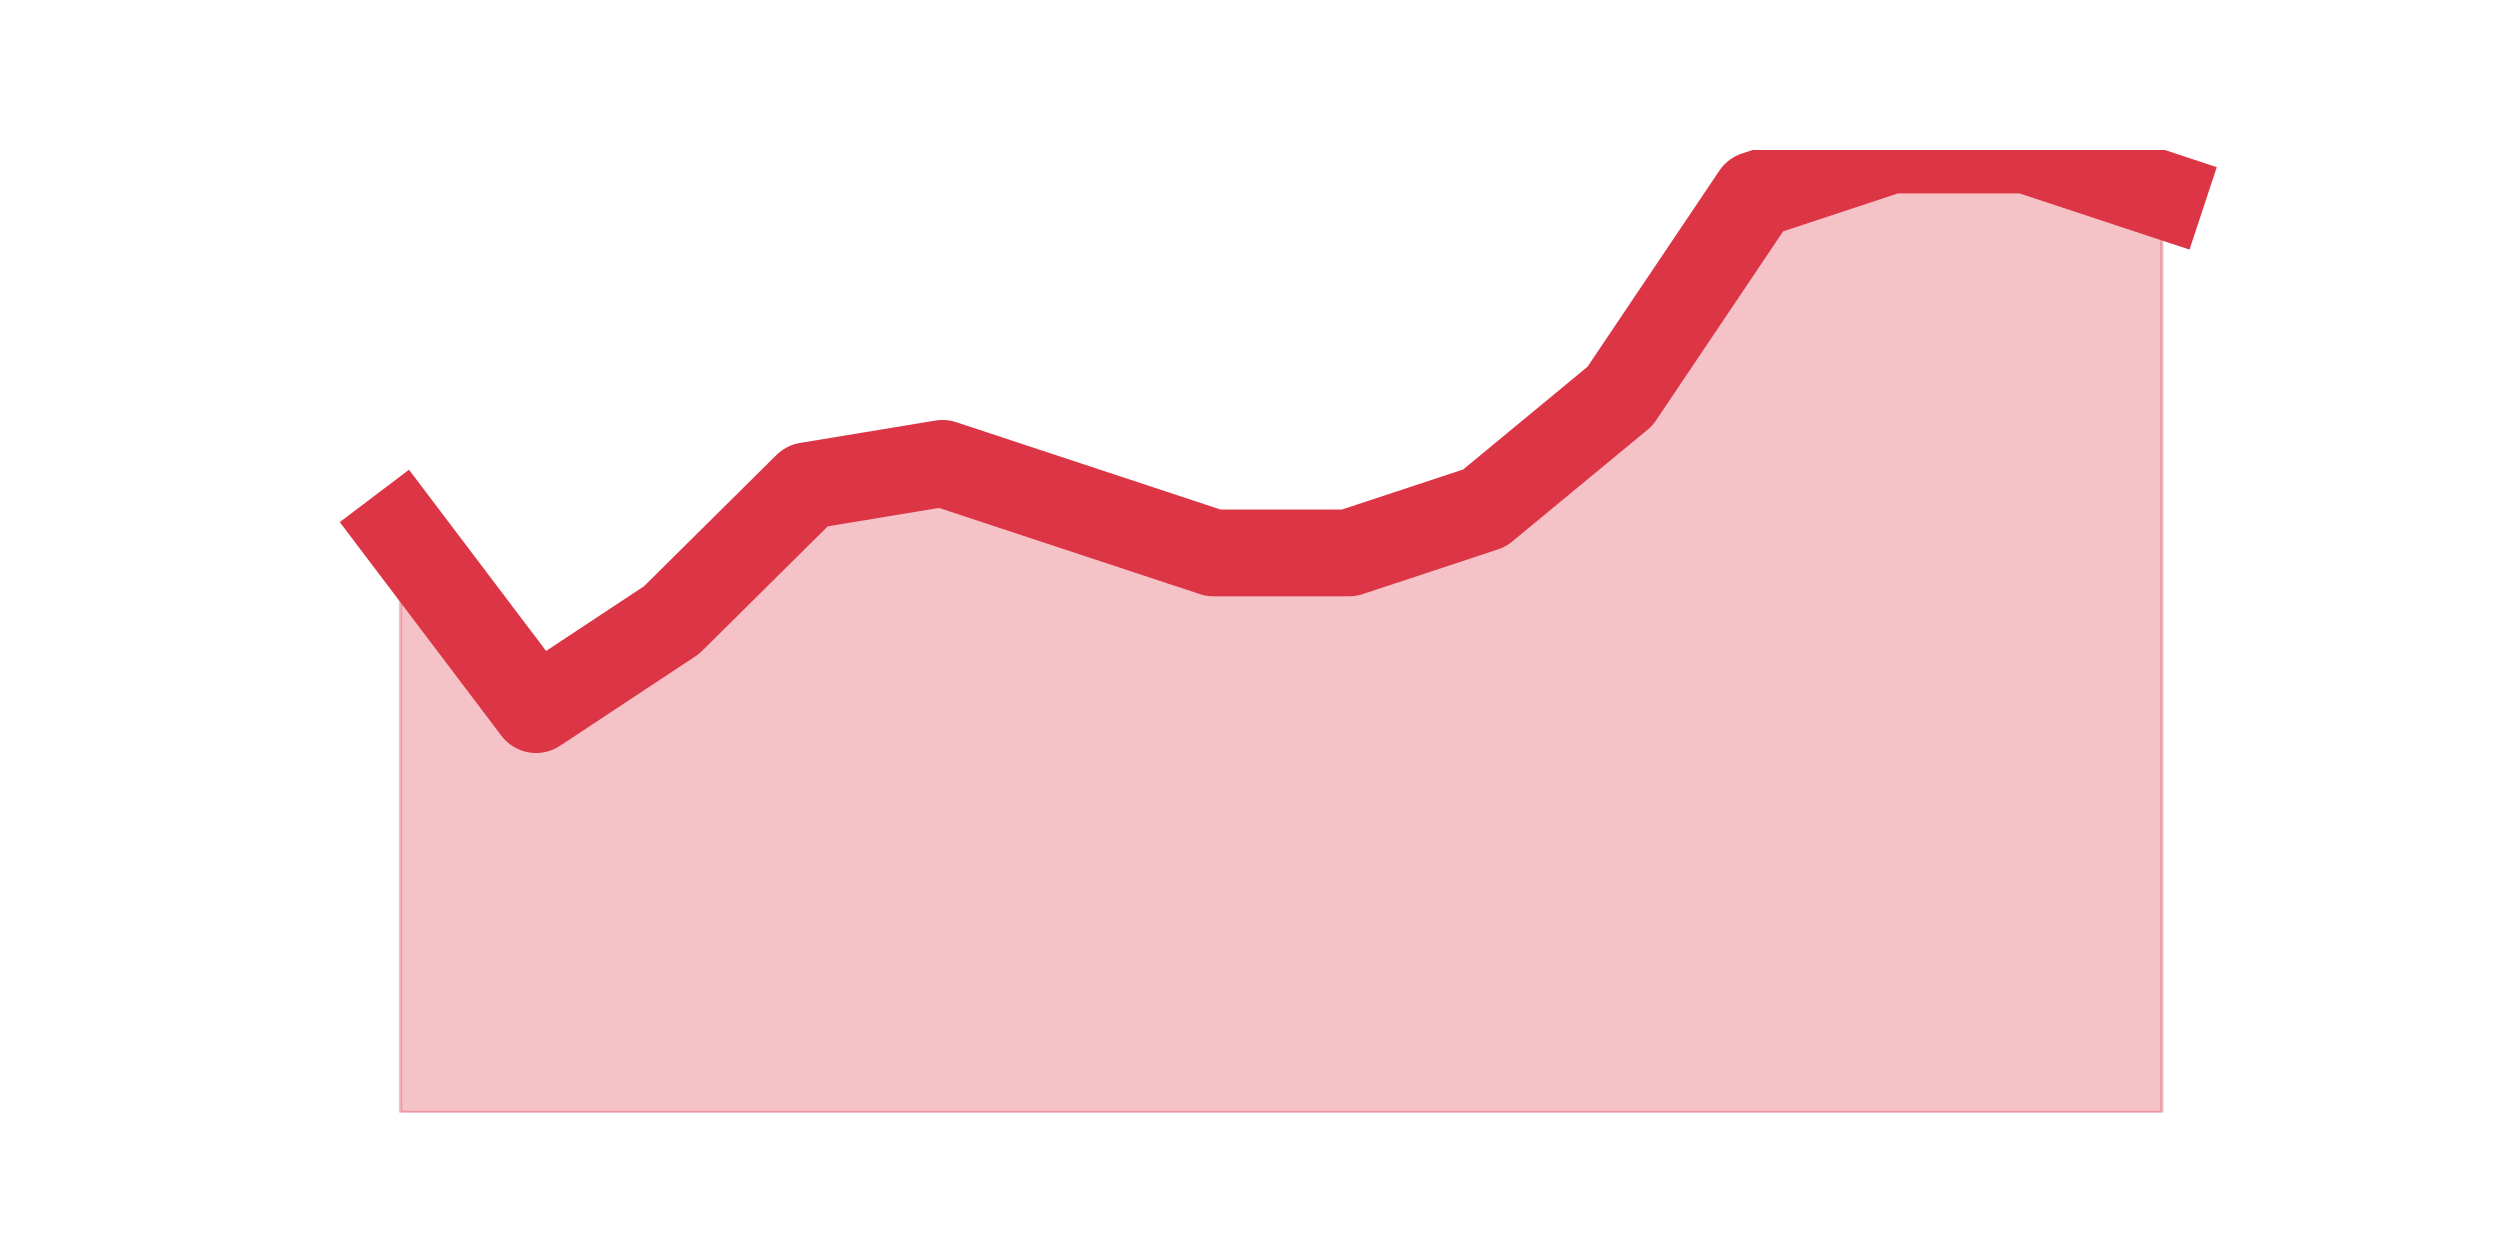
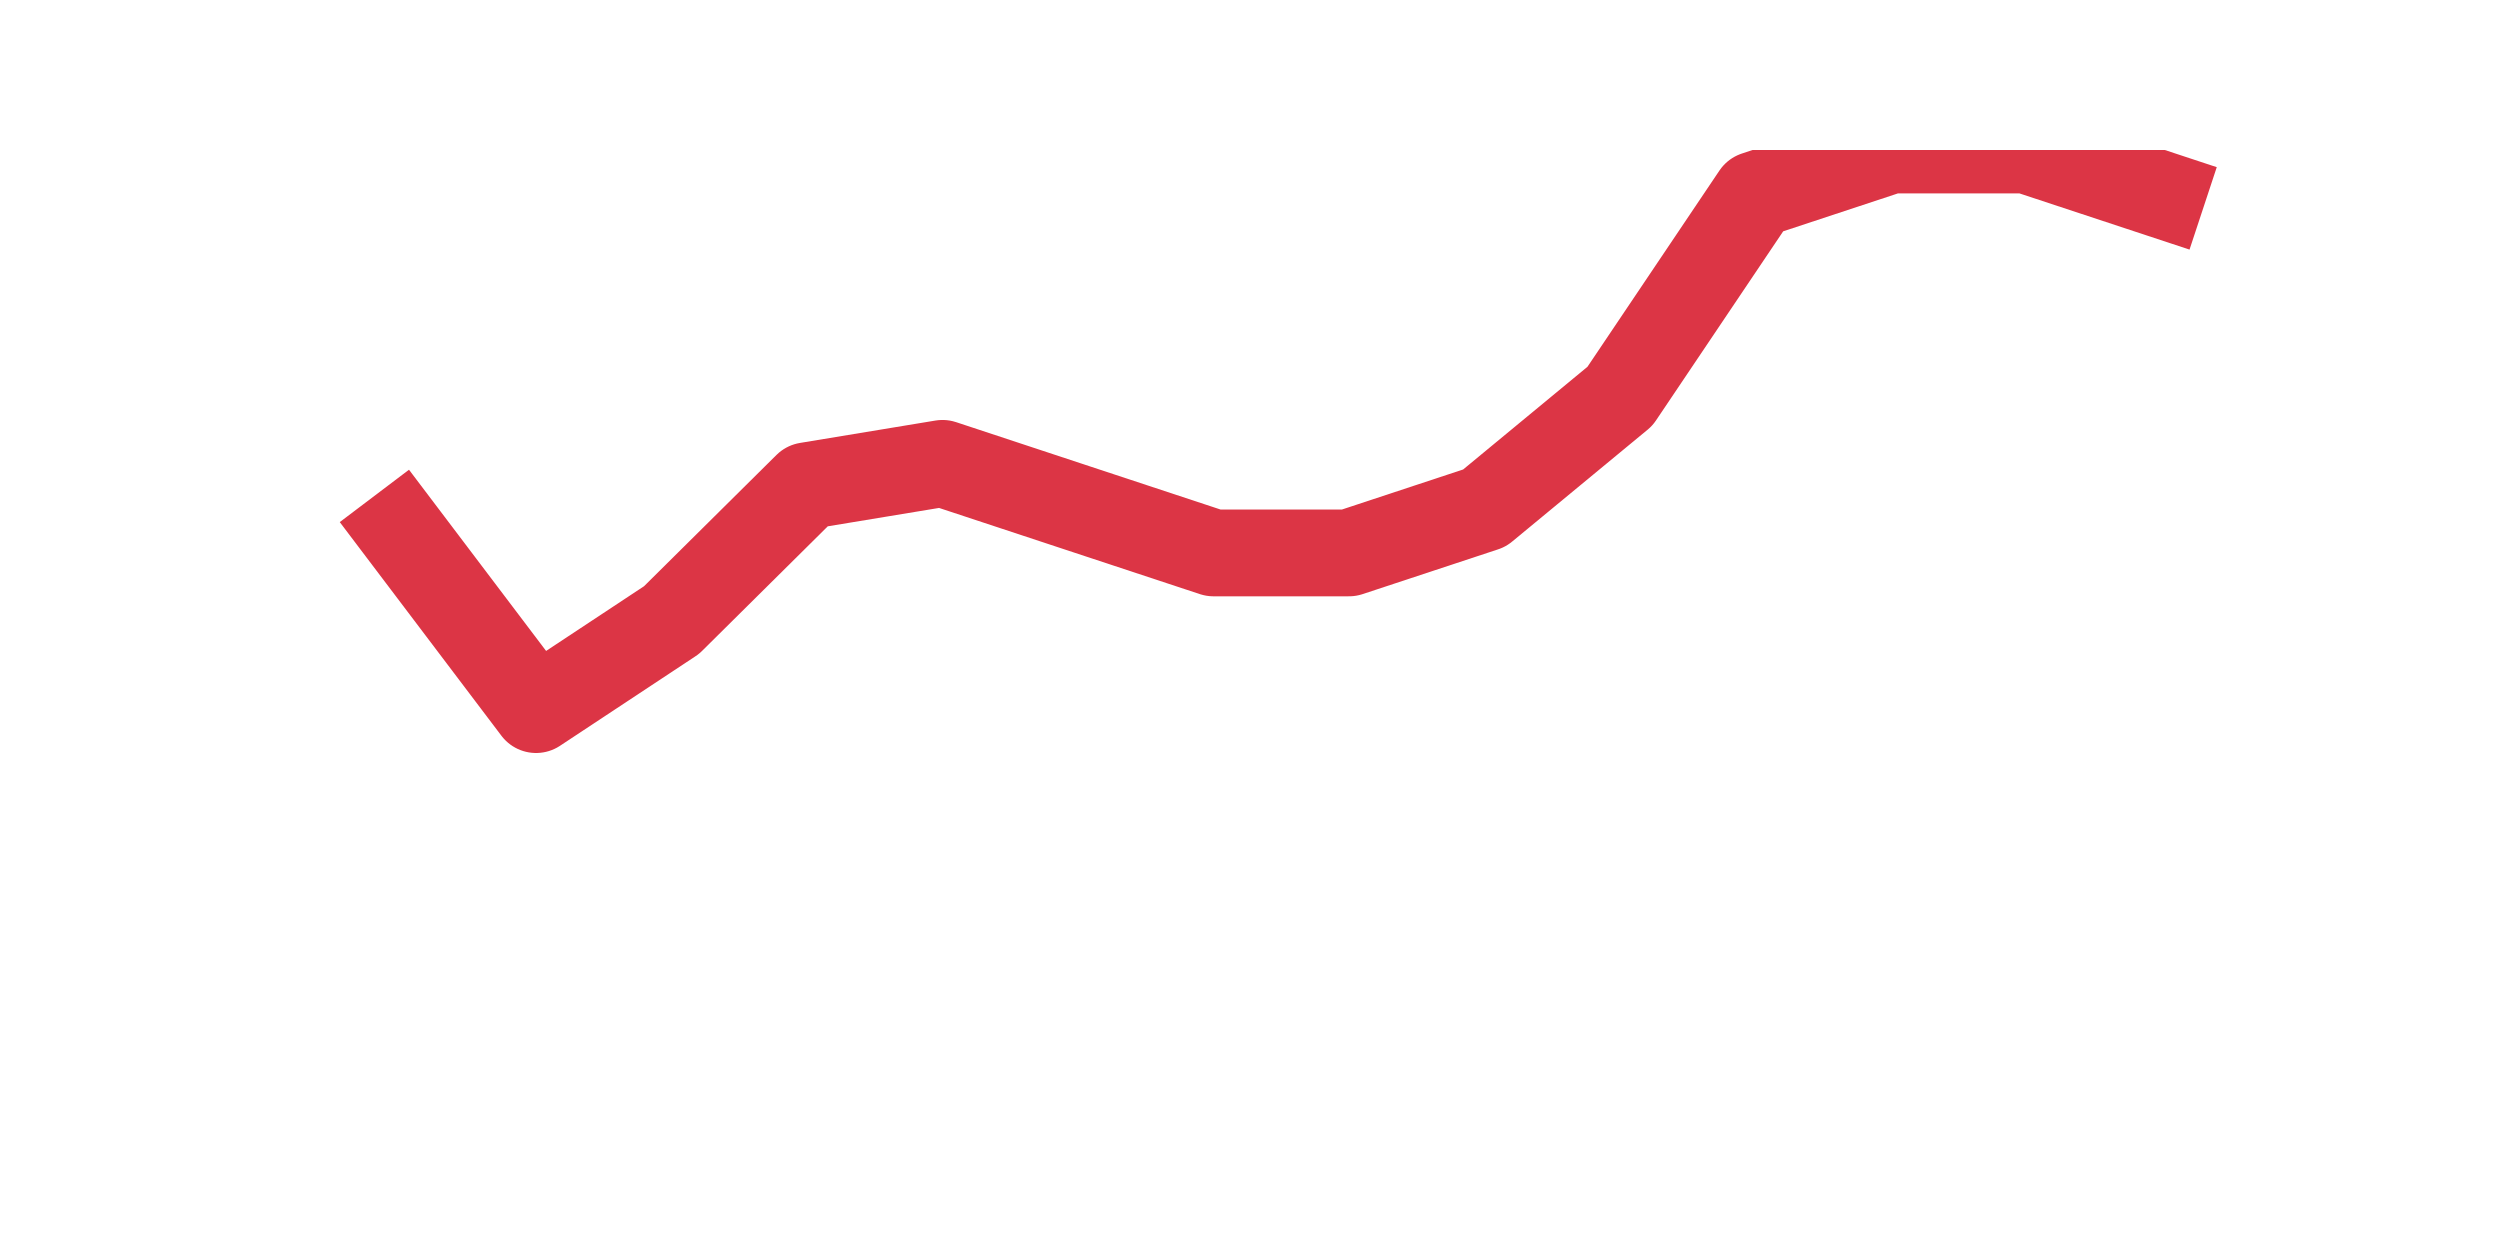
<svg xmlns="http://www.w3.org/2000/svg" xmlns:xlink="http://www.w3.org/1999/xlink" height="360pt" version="1.1" viewBox="0 0 720 360" width="720pt">
  <defs>
    <style type="text/css">*{stroke-linecap:butt;stroke-linejoin:round;}</style>
  </defs>
  <g id="figure_1">
    <g id="patch_1">
      <path d="M 0 360  L 720 360  L 720 0  L 0 0  z " style="fill:none;" />
    </g>
    <g id="axes_1">
      <g id="matplotlib.axis_1" />
      <g id="matplotlib.axis_2" />
      <g id="PolyCollection_1">
        <defs>
-           <path d="M 115.364 -207.209  L 115.364 -39.6  L 154.385 -39.6  L 193.406 -39.6  L 232.427 -39.6  L 271.448 -39.6  L 310.469 -39.6  L 349.49 -39.6  L 388.51 -39.6  L 427.531 -39.6  L 466.552 -39.6  L 505.573 -39.6  L 544.594 -39.6  L 583.615 -39.6  L 622.636 -39.6  L 622.636 -303.907  L 622.636 -303.907  L 583.615 -316.8  L 544.594 -316.8  L 505.573 -303.907  L 466.552 -245.888  L 427.531 -213.656  L 388.51 -200.763  L 349.49 -200.763  L 310.469 -213.656  L 271.448 -226.549  L 232.427 -220.102  L 193.406 -181.423  L 154.385 -155.637  L 115.364 -207.209  z " id="m2a51742489" style="stroke:#dc3545;stroke-opacity:0.3;" />
-         </defs>
+           </defs>
        <g clip-path="url(#p06d974016c)">
          <use style="fill:#dc3545;fill-opacity:0.3;stroke:#dc3545;stroke-opacity:0.3;" x="0" xlink:href="#m2a51742489" y="360" />
        </g>
      </g>
      <g id="line2d_1">
        <path clip-path="url(#p06d974016c)" d="M 115.364 152.791  L 154.385 204.363  L 193.406 178.577  L 232.427 139.898  L 271.448 133.451  L 310.469 146.344  L 349.49 159.237  L 388.51 159.237  L 427.531 146.344  L 466.552 114.112  L 505.573 56.093  L 544.594 43.2  L 583.615 43.2  L 622.636 56.093  " style="fill:none;stroke:#dc3545;stroke-linecap:square;stroke-width:25;" />
      </g>
    </g>
  </g>
  <defs>
    <clipPath id="p06d974016c">
      <rect height="277.2" width="558" x="90" y="43.2" />
    </clipPath>
  </defs>
</svg>